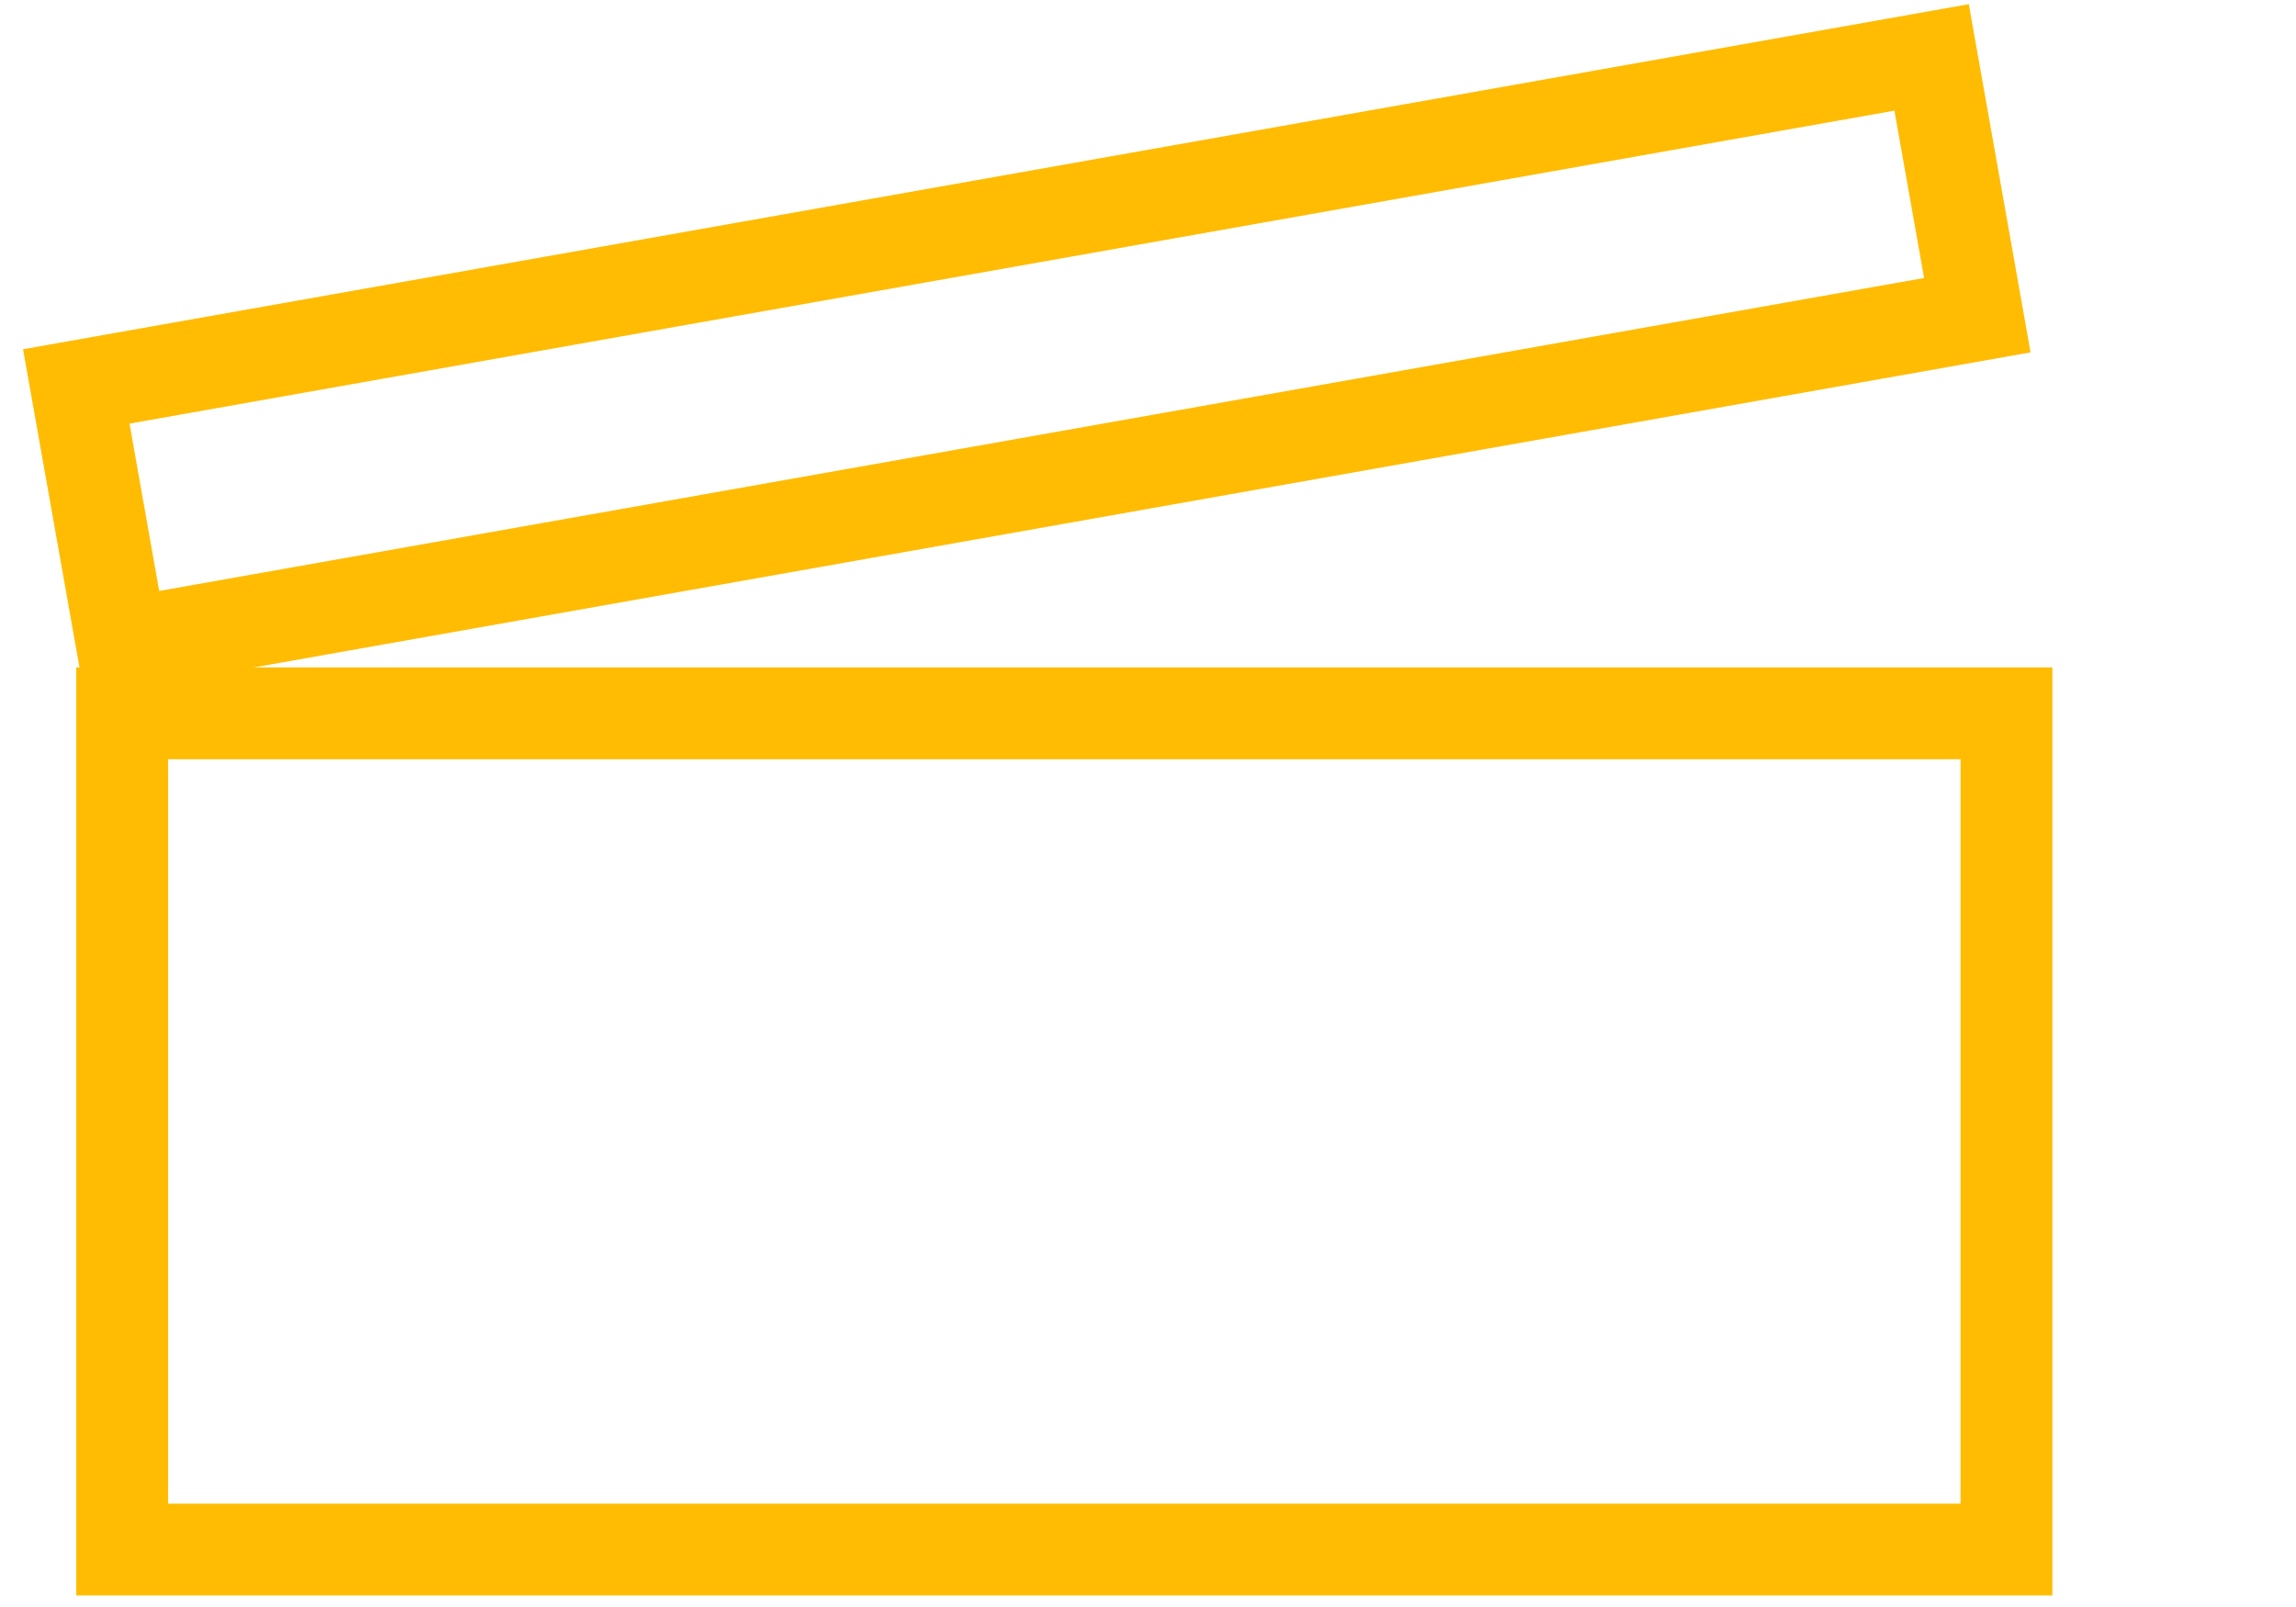
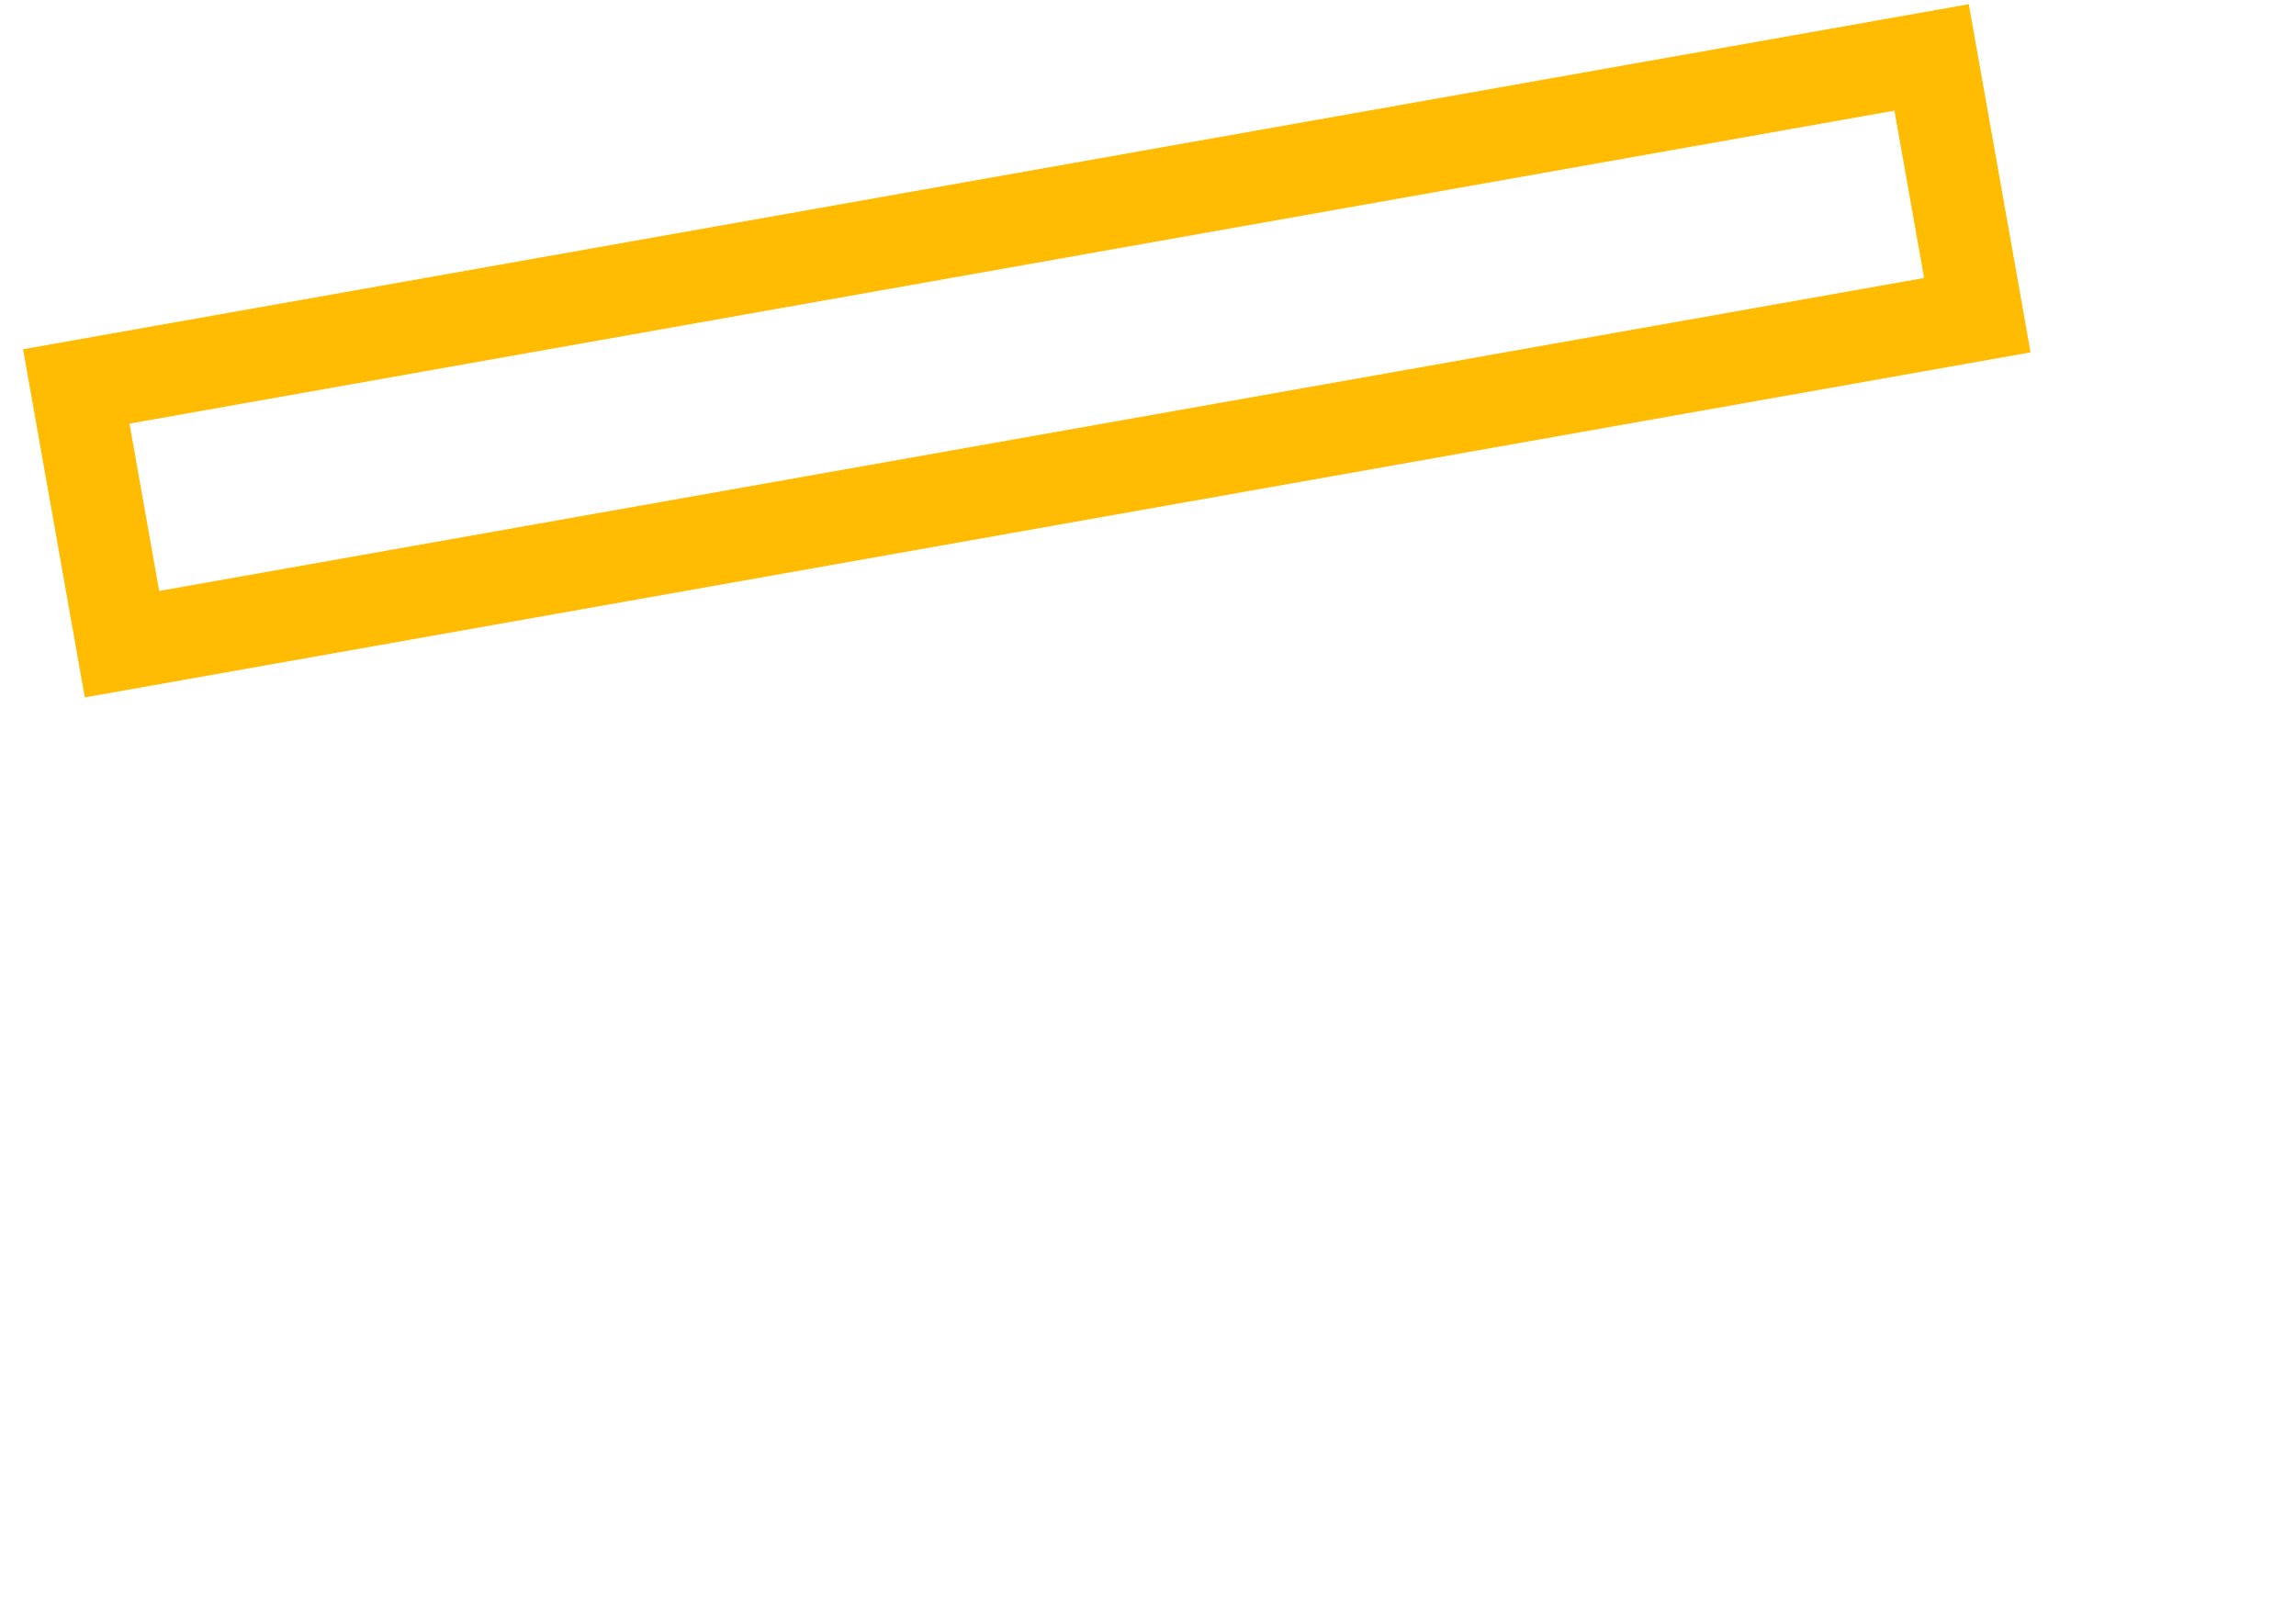
<svg xmlns="http://www.w3.org/2000/svg" id="Layer_1" data-name="Layer 1" width="35.278mm" height="24.694mm" viewBox="0 0 100 70">
  <defs>
    <style>.cls-1{fill:none;stroke:#ffbc02;stroke-width:4px;}</style>
  </defs>
-   <rect class="cls-1" x="5.321" y="31.072" width="82.07" height="36.428" />
  <rect class="cls-1" x="3.686" y="9.579" width="82.07" height="11.403" transform="translate(-1.981 8.045) rotate(-10.057)" />
</svg>